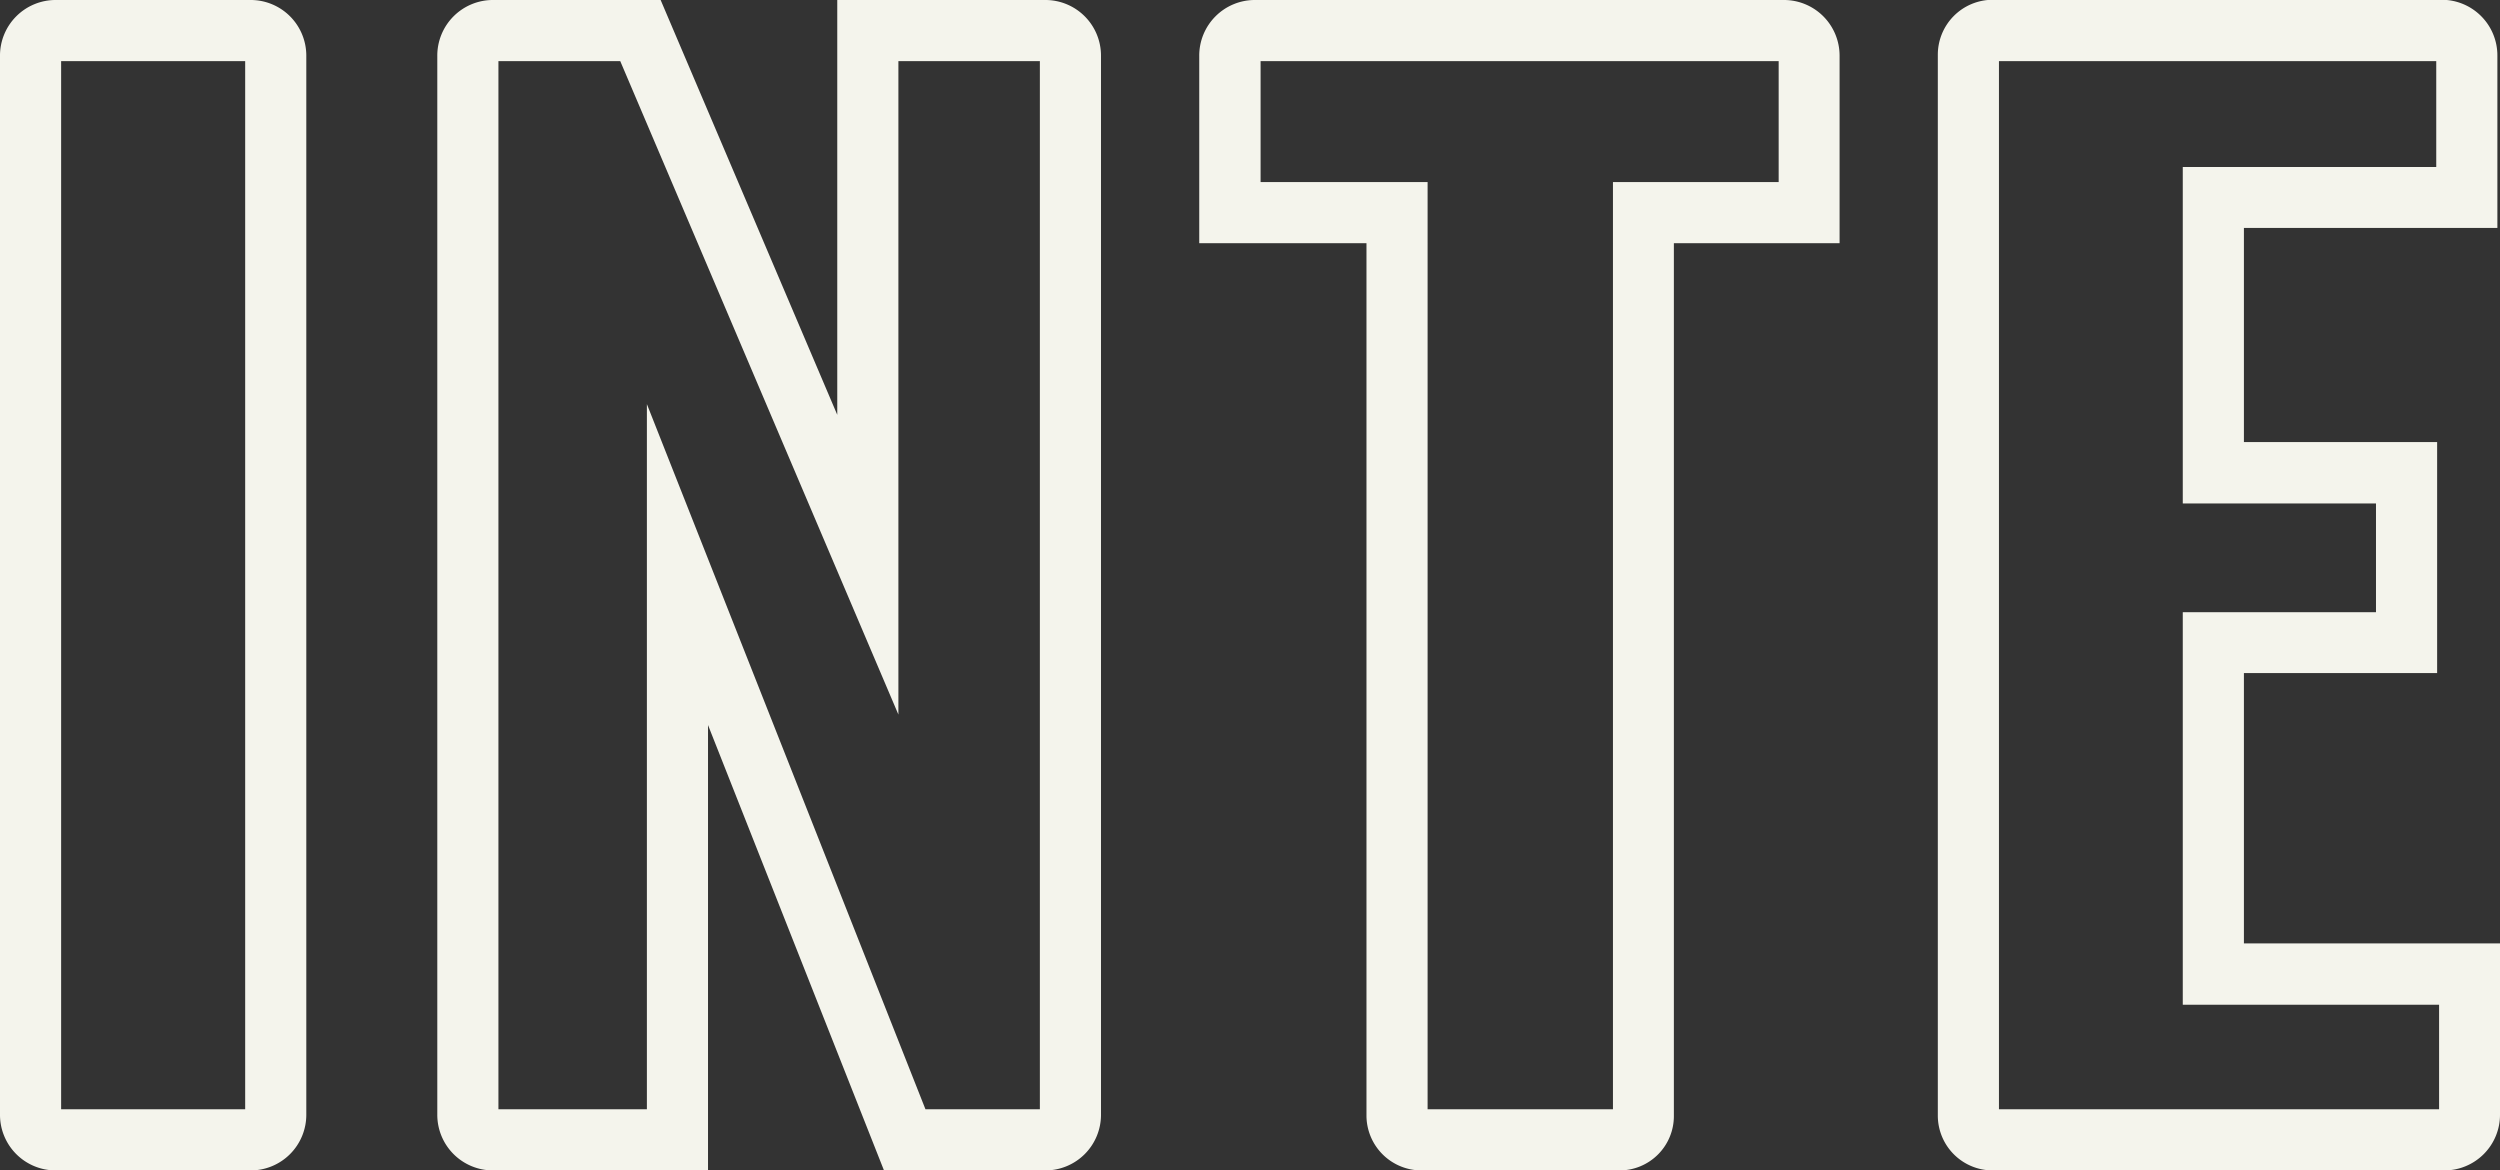
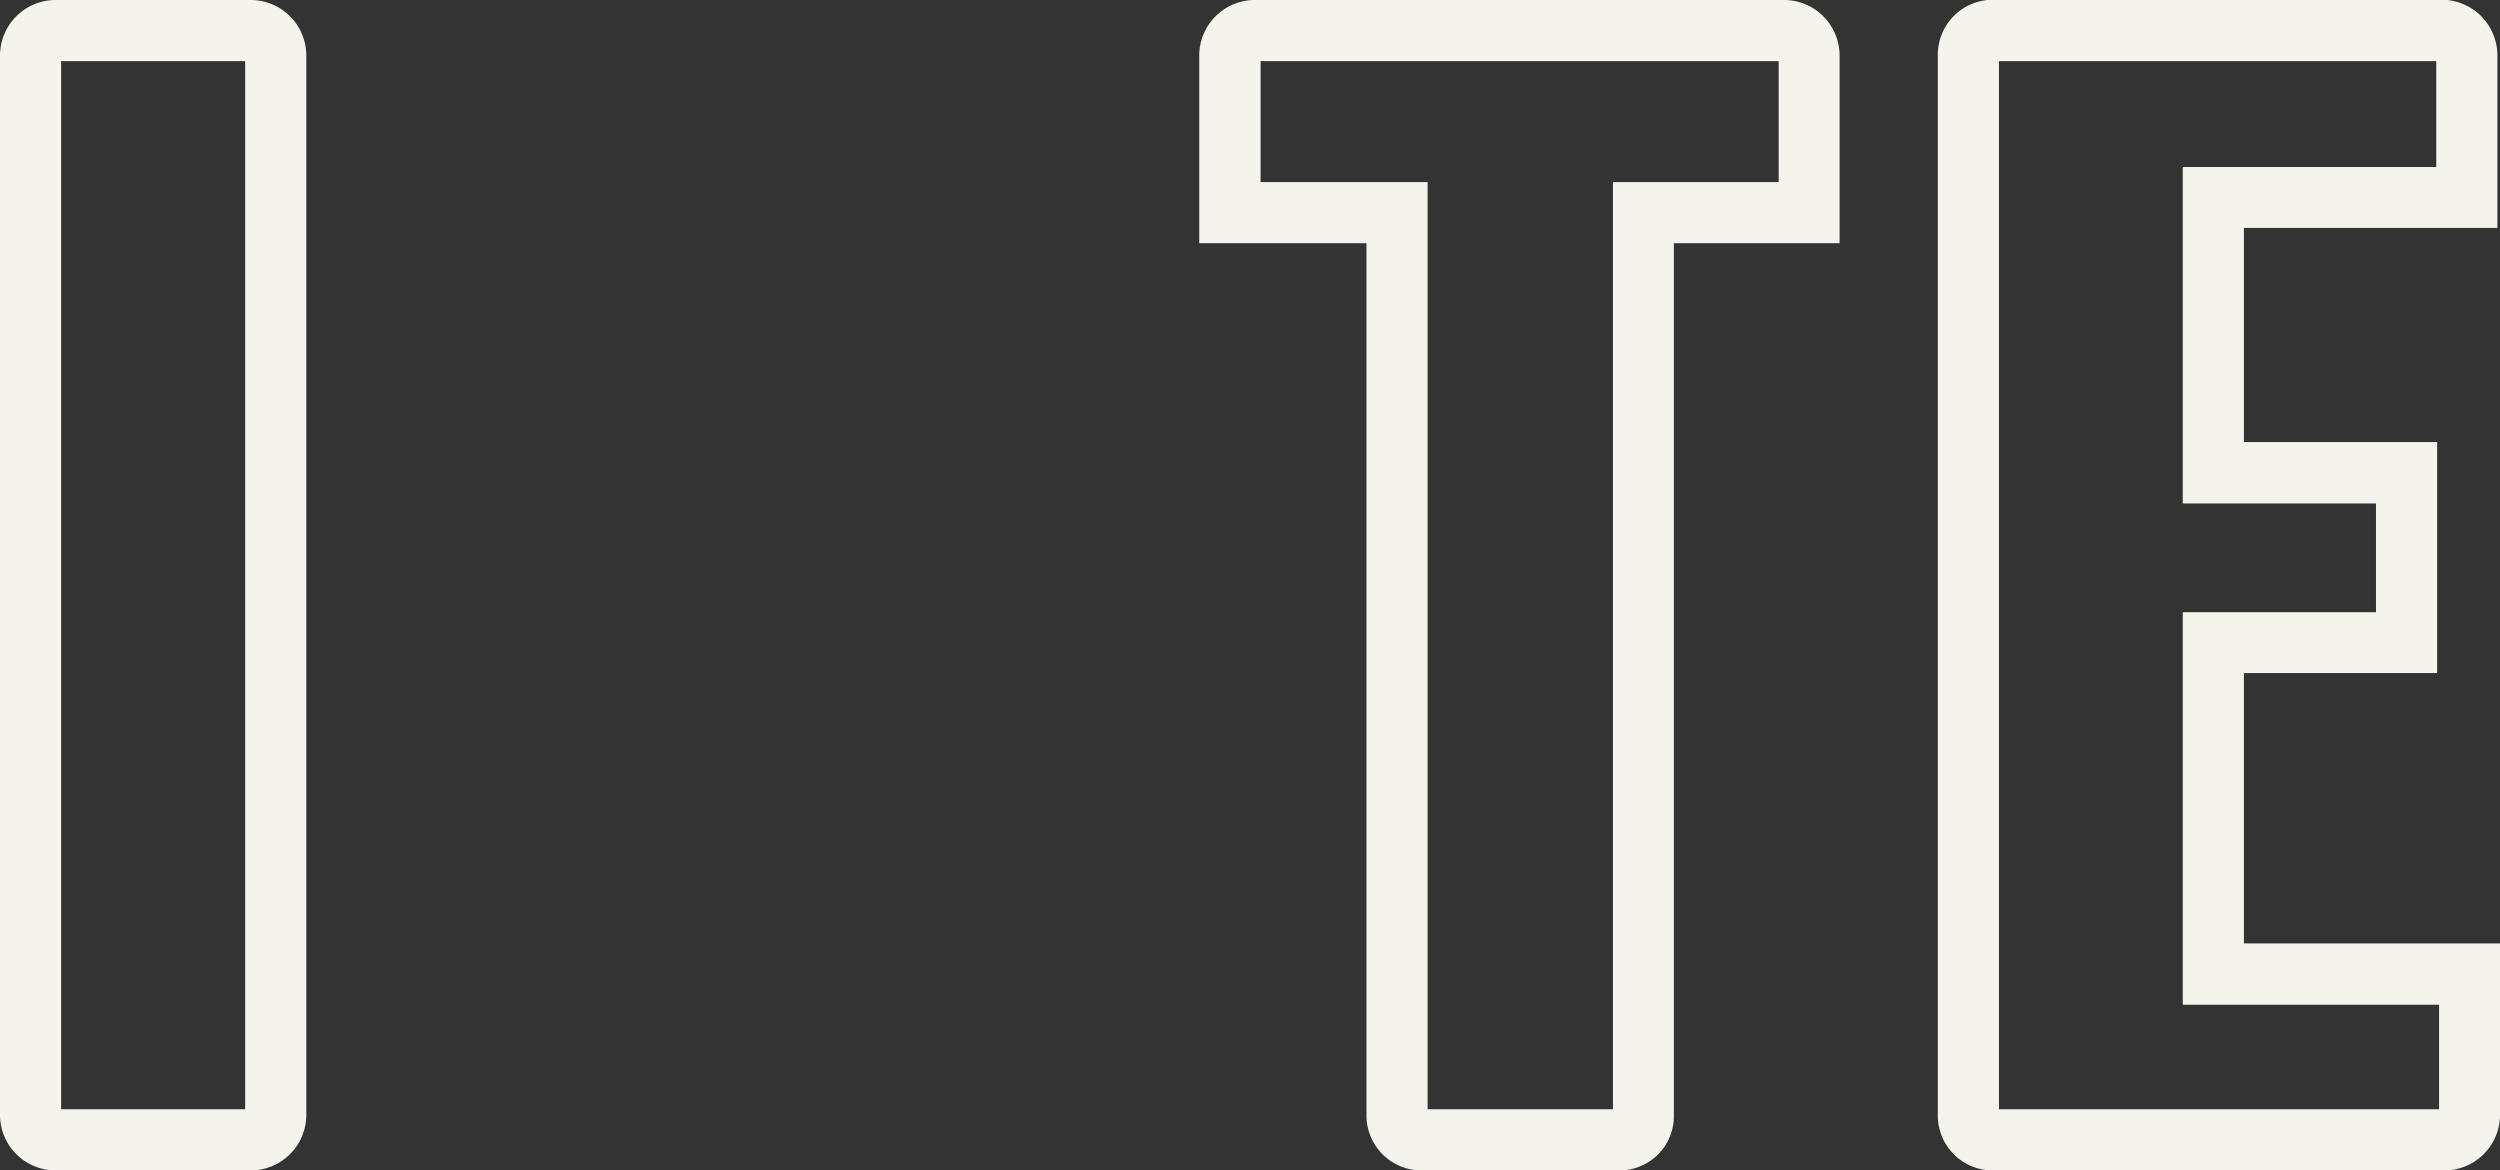
<svg xmlns="http://www.w3.org/2000/svg" id="Layer_1" data-name="Layer 1" viewBox="0 0 1145.1 536.1">
  <rect x="0" y="0" width="1145.1" height="536.1" fill="#333333" stroke="none" />
  <defs>
    <style>.cls-1{fill:#f4f4ec;}</style>
  </defs>
  <path class="cls-1" d="M114.8,536.1H25.5A25.48,25.48,0,0,1,0,510.6V25.5A25.48,25.48,0,0,1,25.5,0h89.3a25.48,25.48,0,0,1,25.5,25.5V510.6A25.48,25.48,0,0,1,114.8,536.1ZM28,508.1h84.3V28H28Z" />
-   <path class="cls-1" d="M478.8,536.1H404.9l-80.6-204v204H225.8a25.48,25.48,0,0,1-25.5-25.5V25.5A25.48,25.48,0,0,1,225.8,0h76.8l80.9,190V0h95.3a25.48,25.48,0,0,1,25.5,25.5V510.6A25.48,25.48,0,0,1,478.8,536.1Zm-54.9-28h52.4V28H411.5V327.3L284.1,28H228.3V508.1h68v-323Z" />
  <path class="cls-1" d="M741.8,536.1H651A25.18,25.18,0,0,1,625.9,511V111.4H549.3V25.5A25.48,25.48,0,0,1,574.8,0H817.1a25.48,25.48,0,0,1,25.5,25.5v85.9H766.7V511A24.88,24.88,0,0,1,741.8,536.1Zm-87.9-28h84.9V83.4h75.9V28H577.4V83.4h76.5Z" />
  <path class="cls-1" d="M1119.7,536.1h-207A25.12,25.12,0,0,1,887.6,511V25a25.16,25.16,0,0,1,25-25.1h205.8a25.48,25.48,0,0,1,25.5,25.5v79H1027.8v98.1h88.5V308.3h-88.5V432.1h117.3v78.4A25.48,25.48,0,0,1,1119.7,536.1Zm-204.1-28h201.6V460.2H999.8V280.4h88.5V230.6H999.8V76.5h116.1V28H915.6Z" />
</svg>